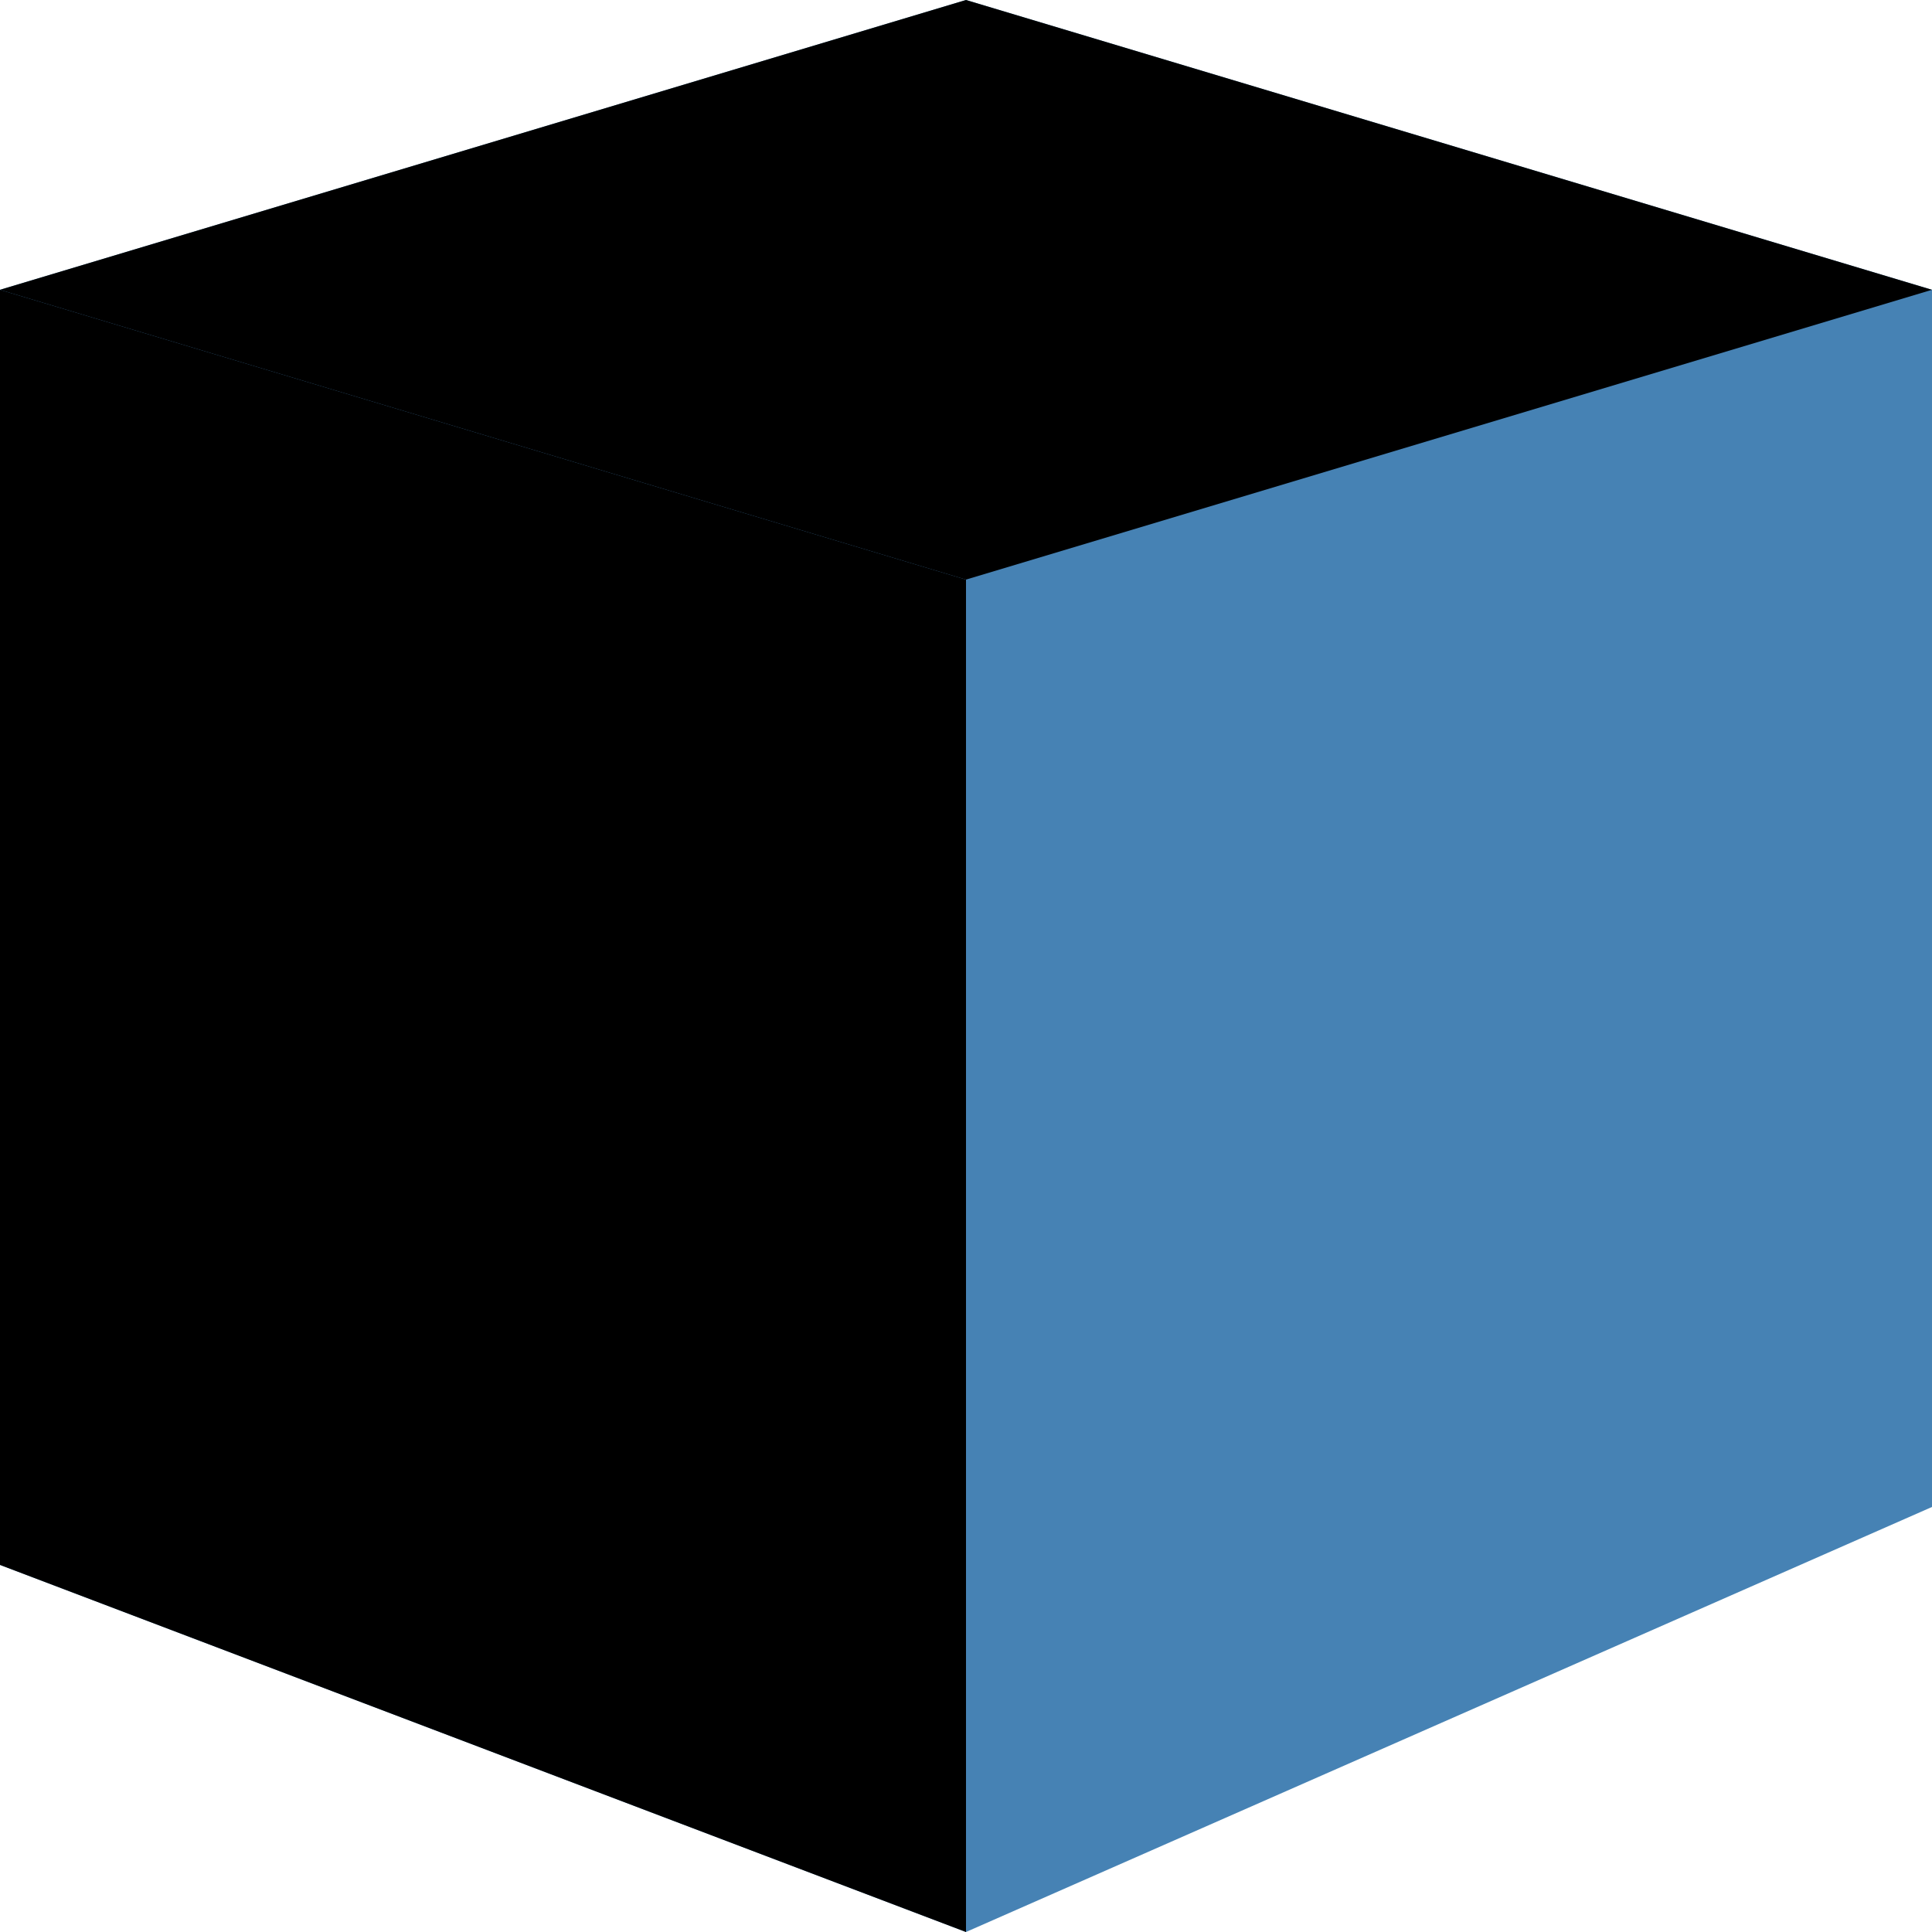
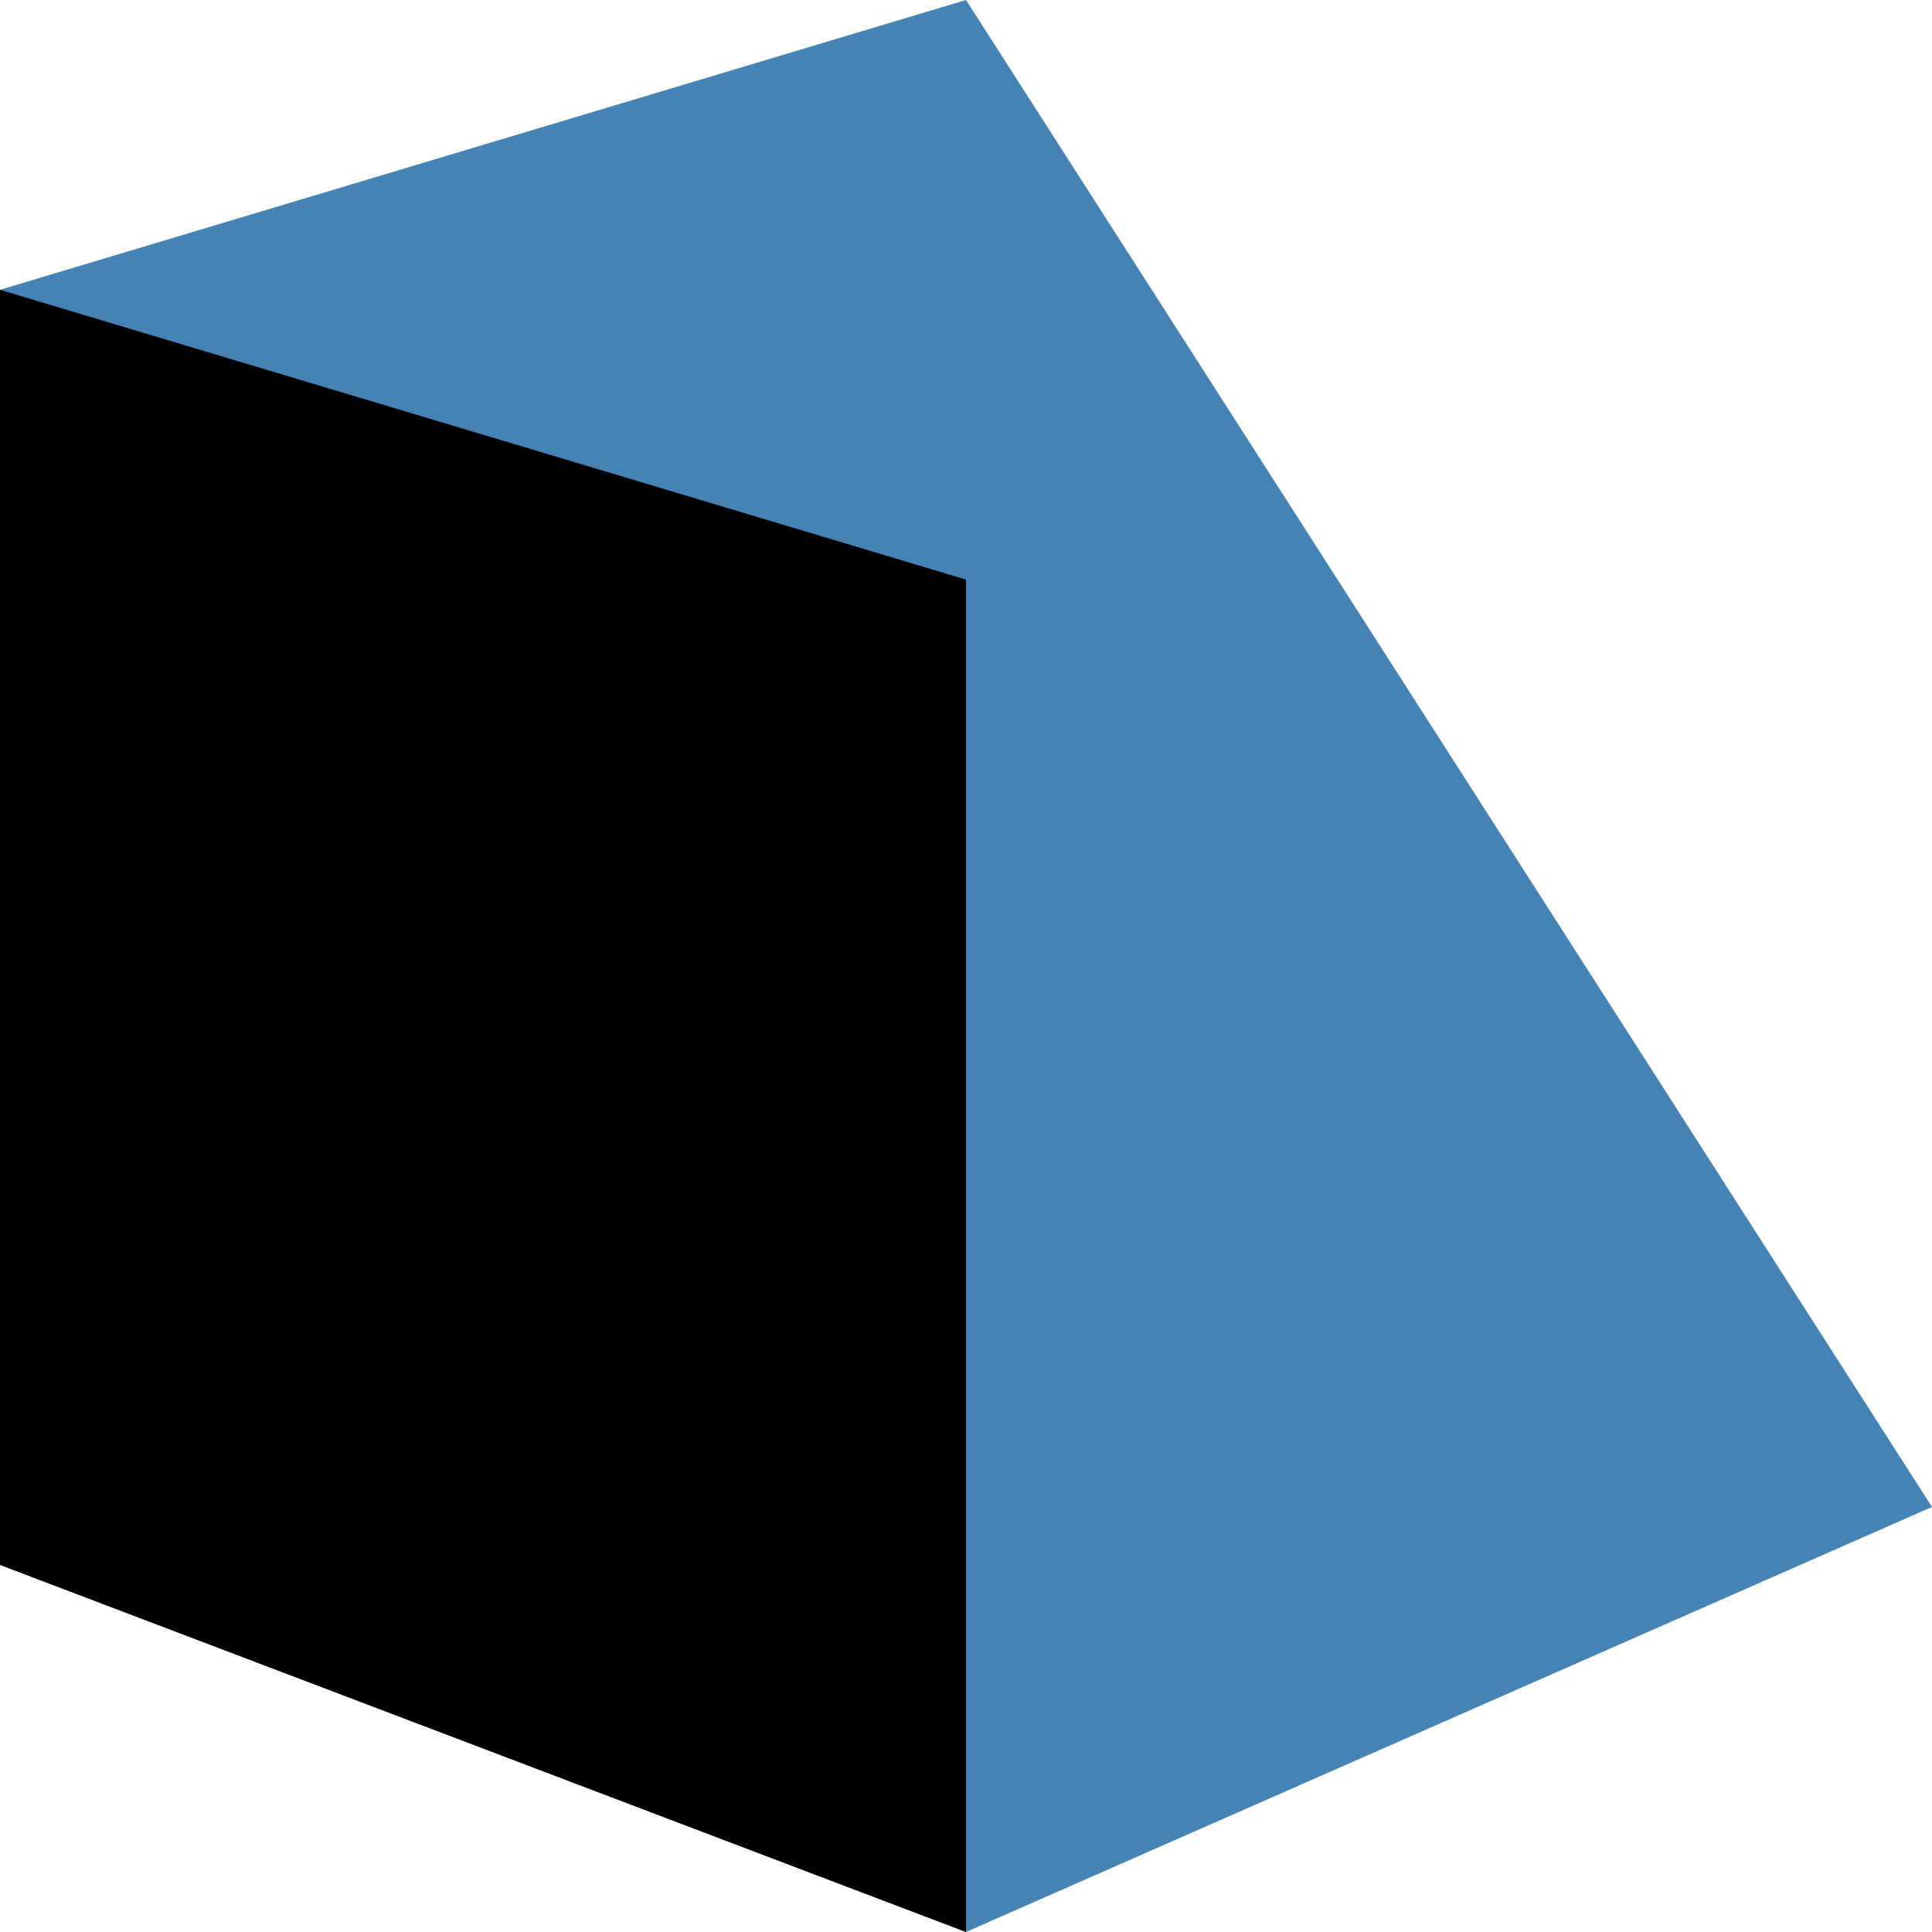
<svg xmlns="http://www.w3.org/2000/svg" viewBox="0 0 100 100">
  <style>.b{fill:steelblue;}.c0{fill:oklch(from steelblue calc(100*(.78 - l)) 0 0 / .5);}.c1{fill:oklch(from steelblue calc(100*(.78 - l)) 0 0 / .3);}.c2{fill:none;}</style>
  <g stroke="none">
-     <path d="M0,15 L50,0 L100,15 L100,78 L50,100 L0,81z" stroke="none" class="b" />
-     <path d="M0,15 L50,30 L100,15 L50,0z" stroke="none" class="c1" />
+     <path d="M0,15 L50,0 L100,78 L50,100 L0,81z" stroke="none" class="b" />
    <path d="M0,15 L50,30 L50,100 L0,81z" stroke="none" class="c0" />
    <path d="M50,30 L100,15 L100,78 L50,100z" stroke="none" class="c2" />
  </g>
</svg>